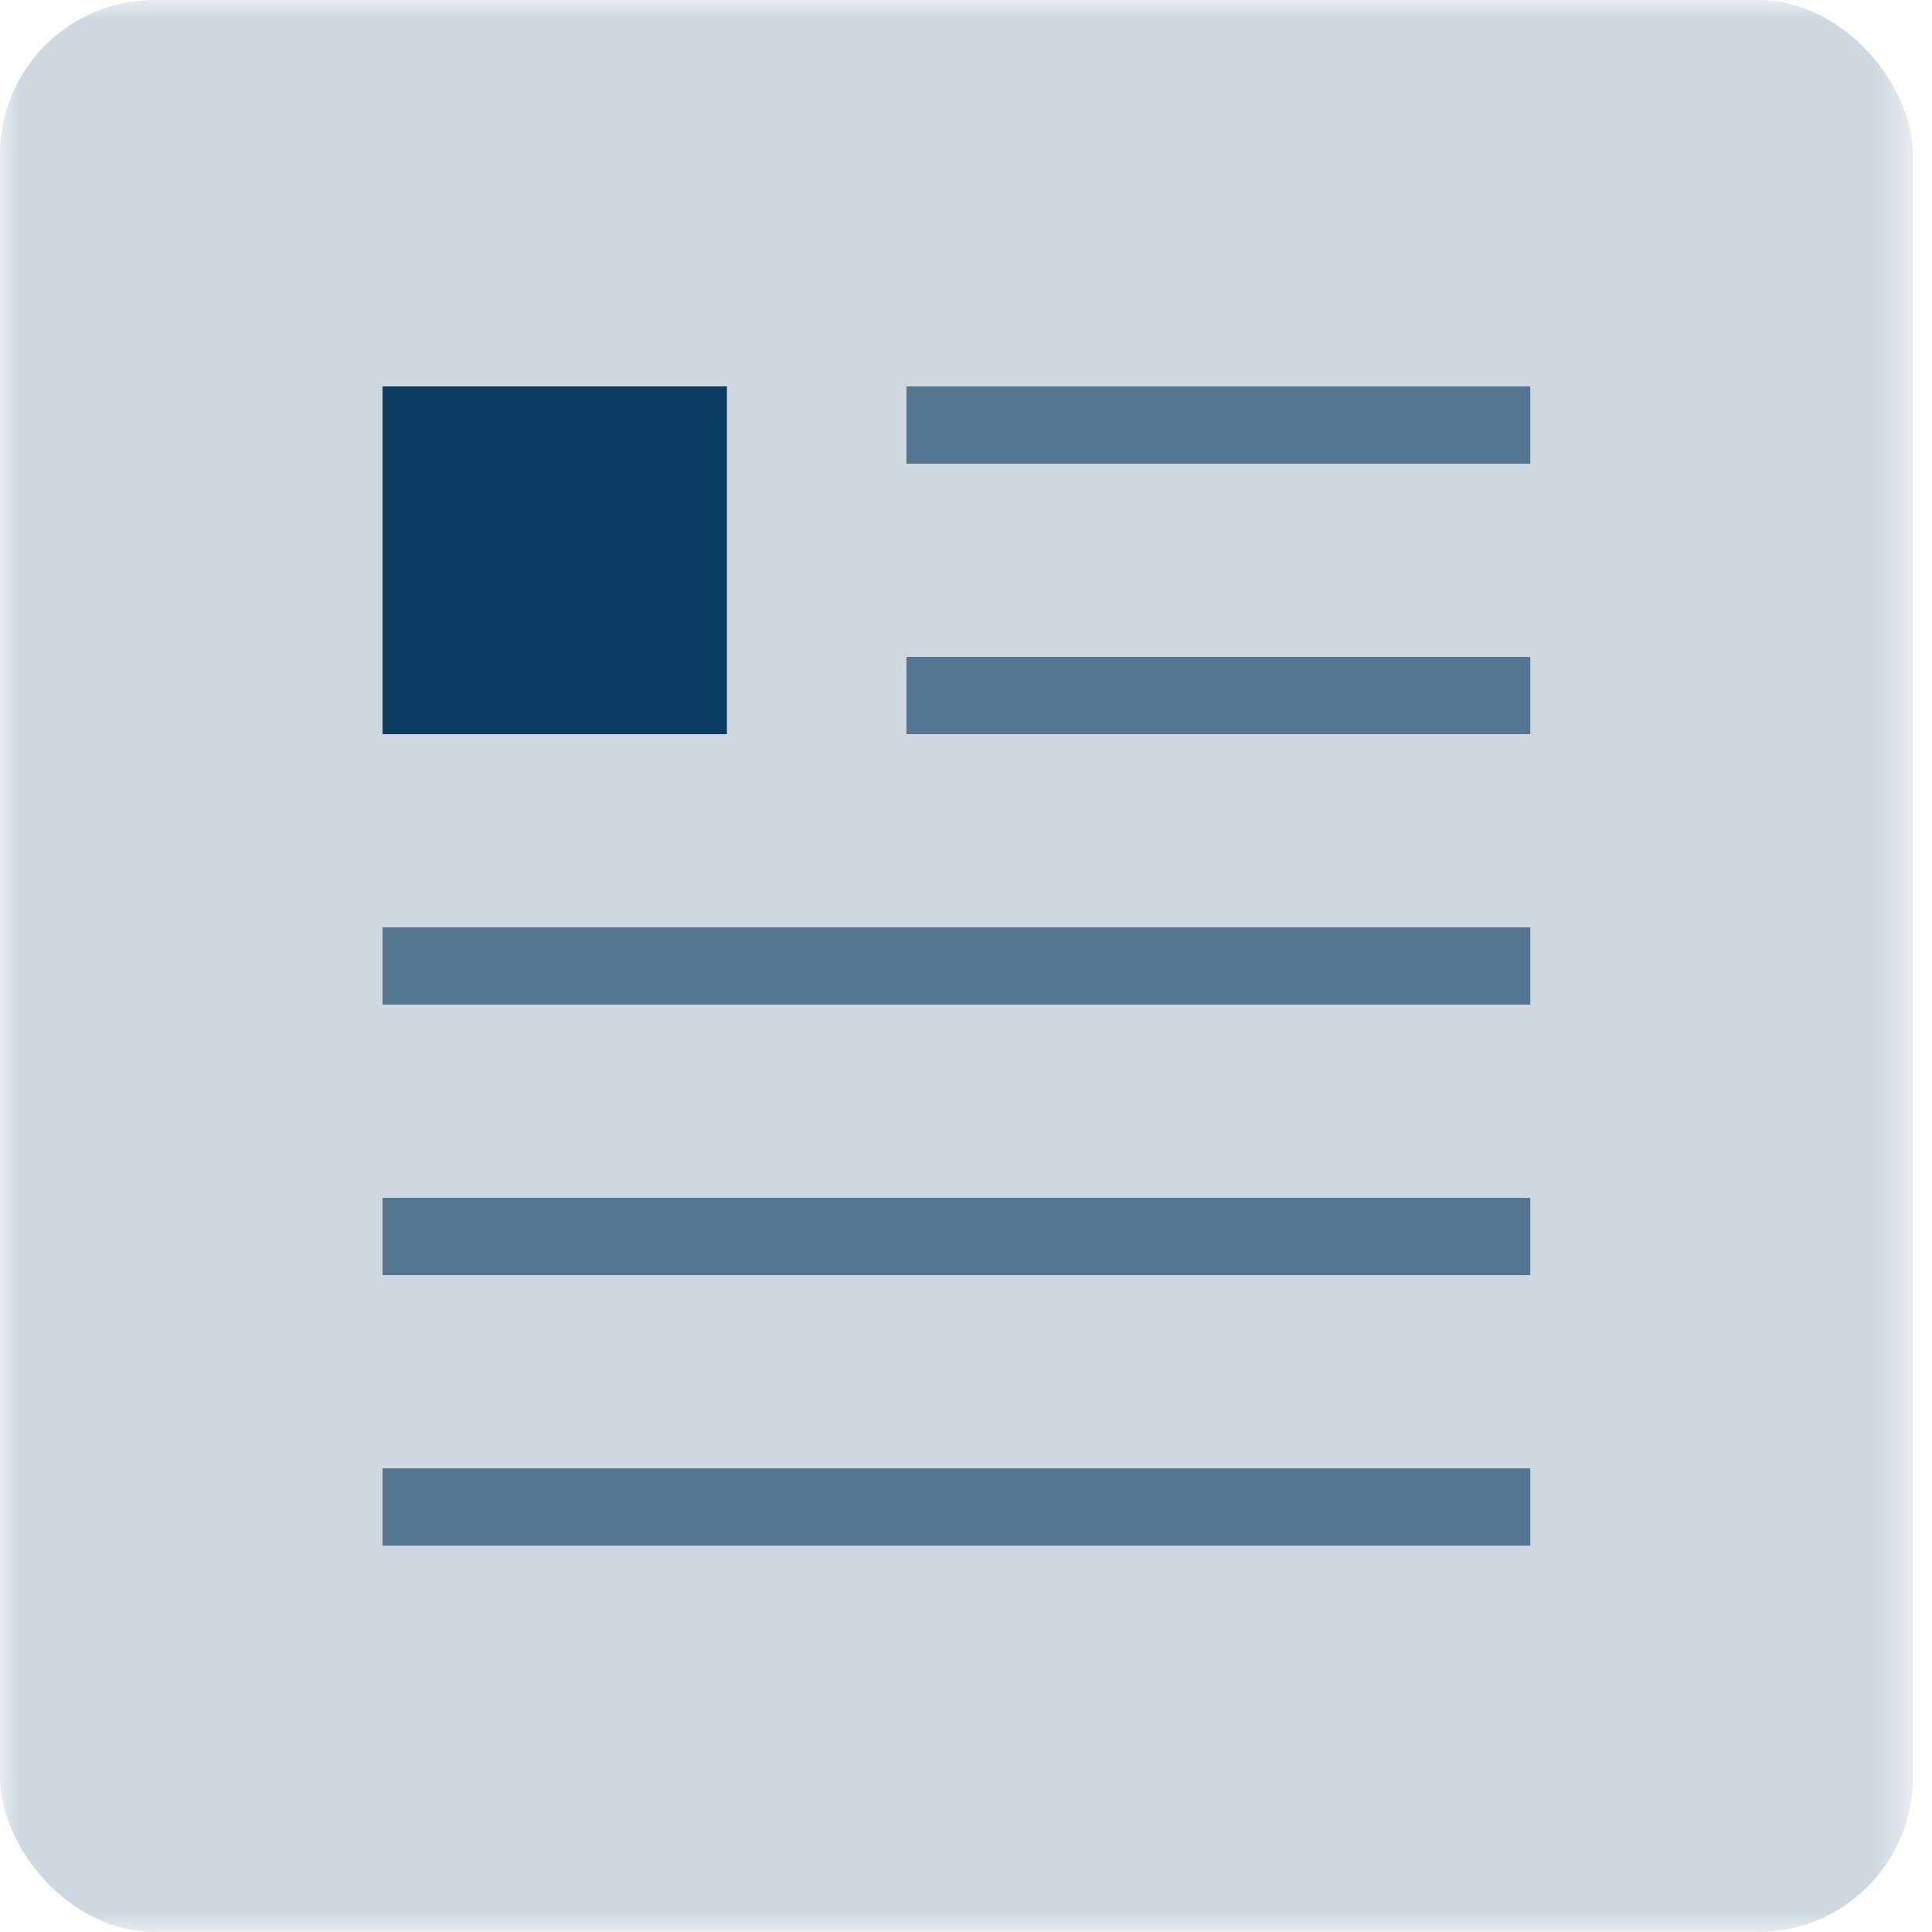
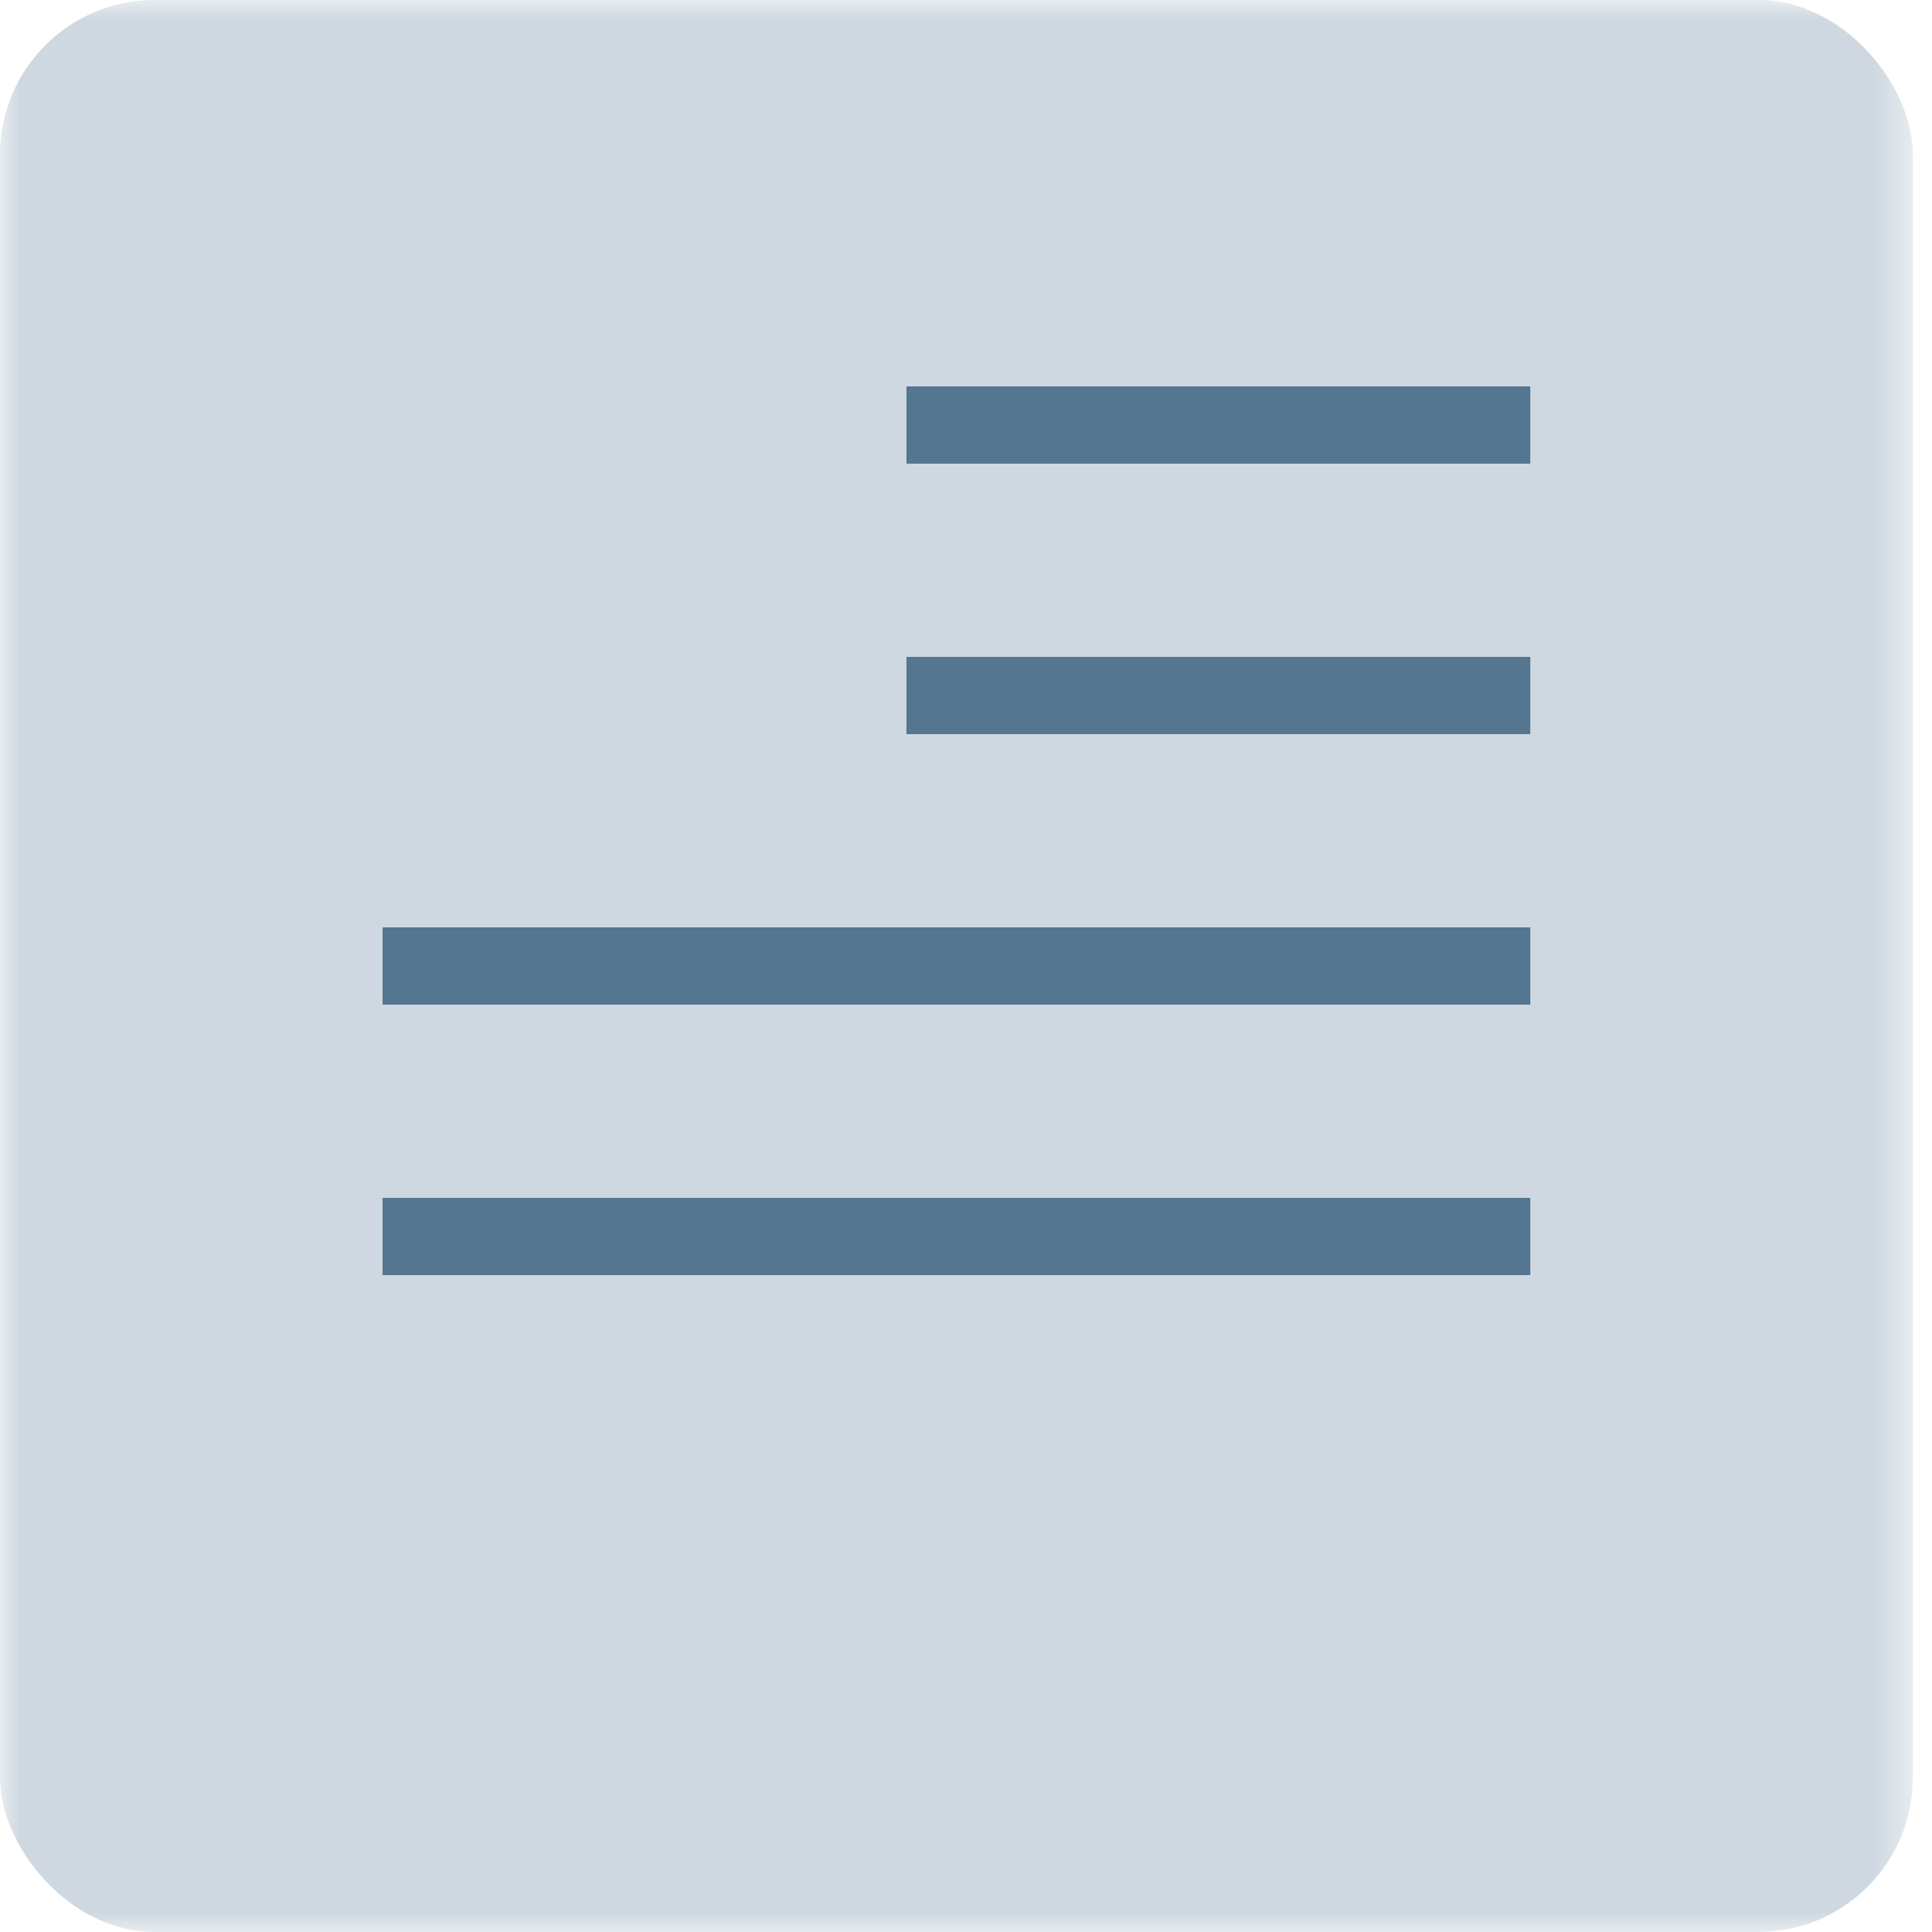
<svg xmlns="http://www.w3.org/2000/svg" xmlns:xlink="http://www.w3.org/1999/xlink" width="50" height="50" viewBox="0 0 50 50">
  <defs>
    <rect id="a" width="49.505" height="50" />
  </defs>
  <g fill="none" fill-rule="evenodd">
    <mask id="b" fill="white">
      <use xlink:href="#a" />
    </mask>
    <g mask="url(#b)">
      <rect width="49.505" height="50" fill="#CFD8E0" rx="4" />
-       <rect width="8.911" height="9" x="9.901" y="10" fill="#0B3B60" />
      <g fill="#547690" fill-rule="nonzero" transform="matrix(1 0 0 -1 9.901 40)">
        <polygon points="0 16 0 14 29.703 14 29.703 16" />
        <polygon points="13.558 23 13.558 21 29.703 21 29.703 23" />
-         <polygon points="0 2 0 0 29.703 0 29.703 2" />
        <polygon points="13.558 30 13.558 28 29.703 28 29.703 30" />
        <polygon points="0 9 0 7 29.703 7 29.703 9" />
      </g>
    </g>
  </g>
</svg>